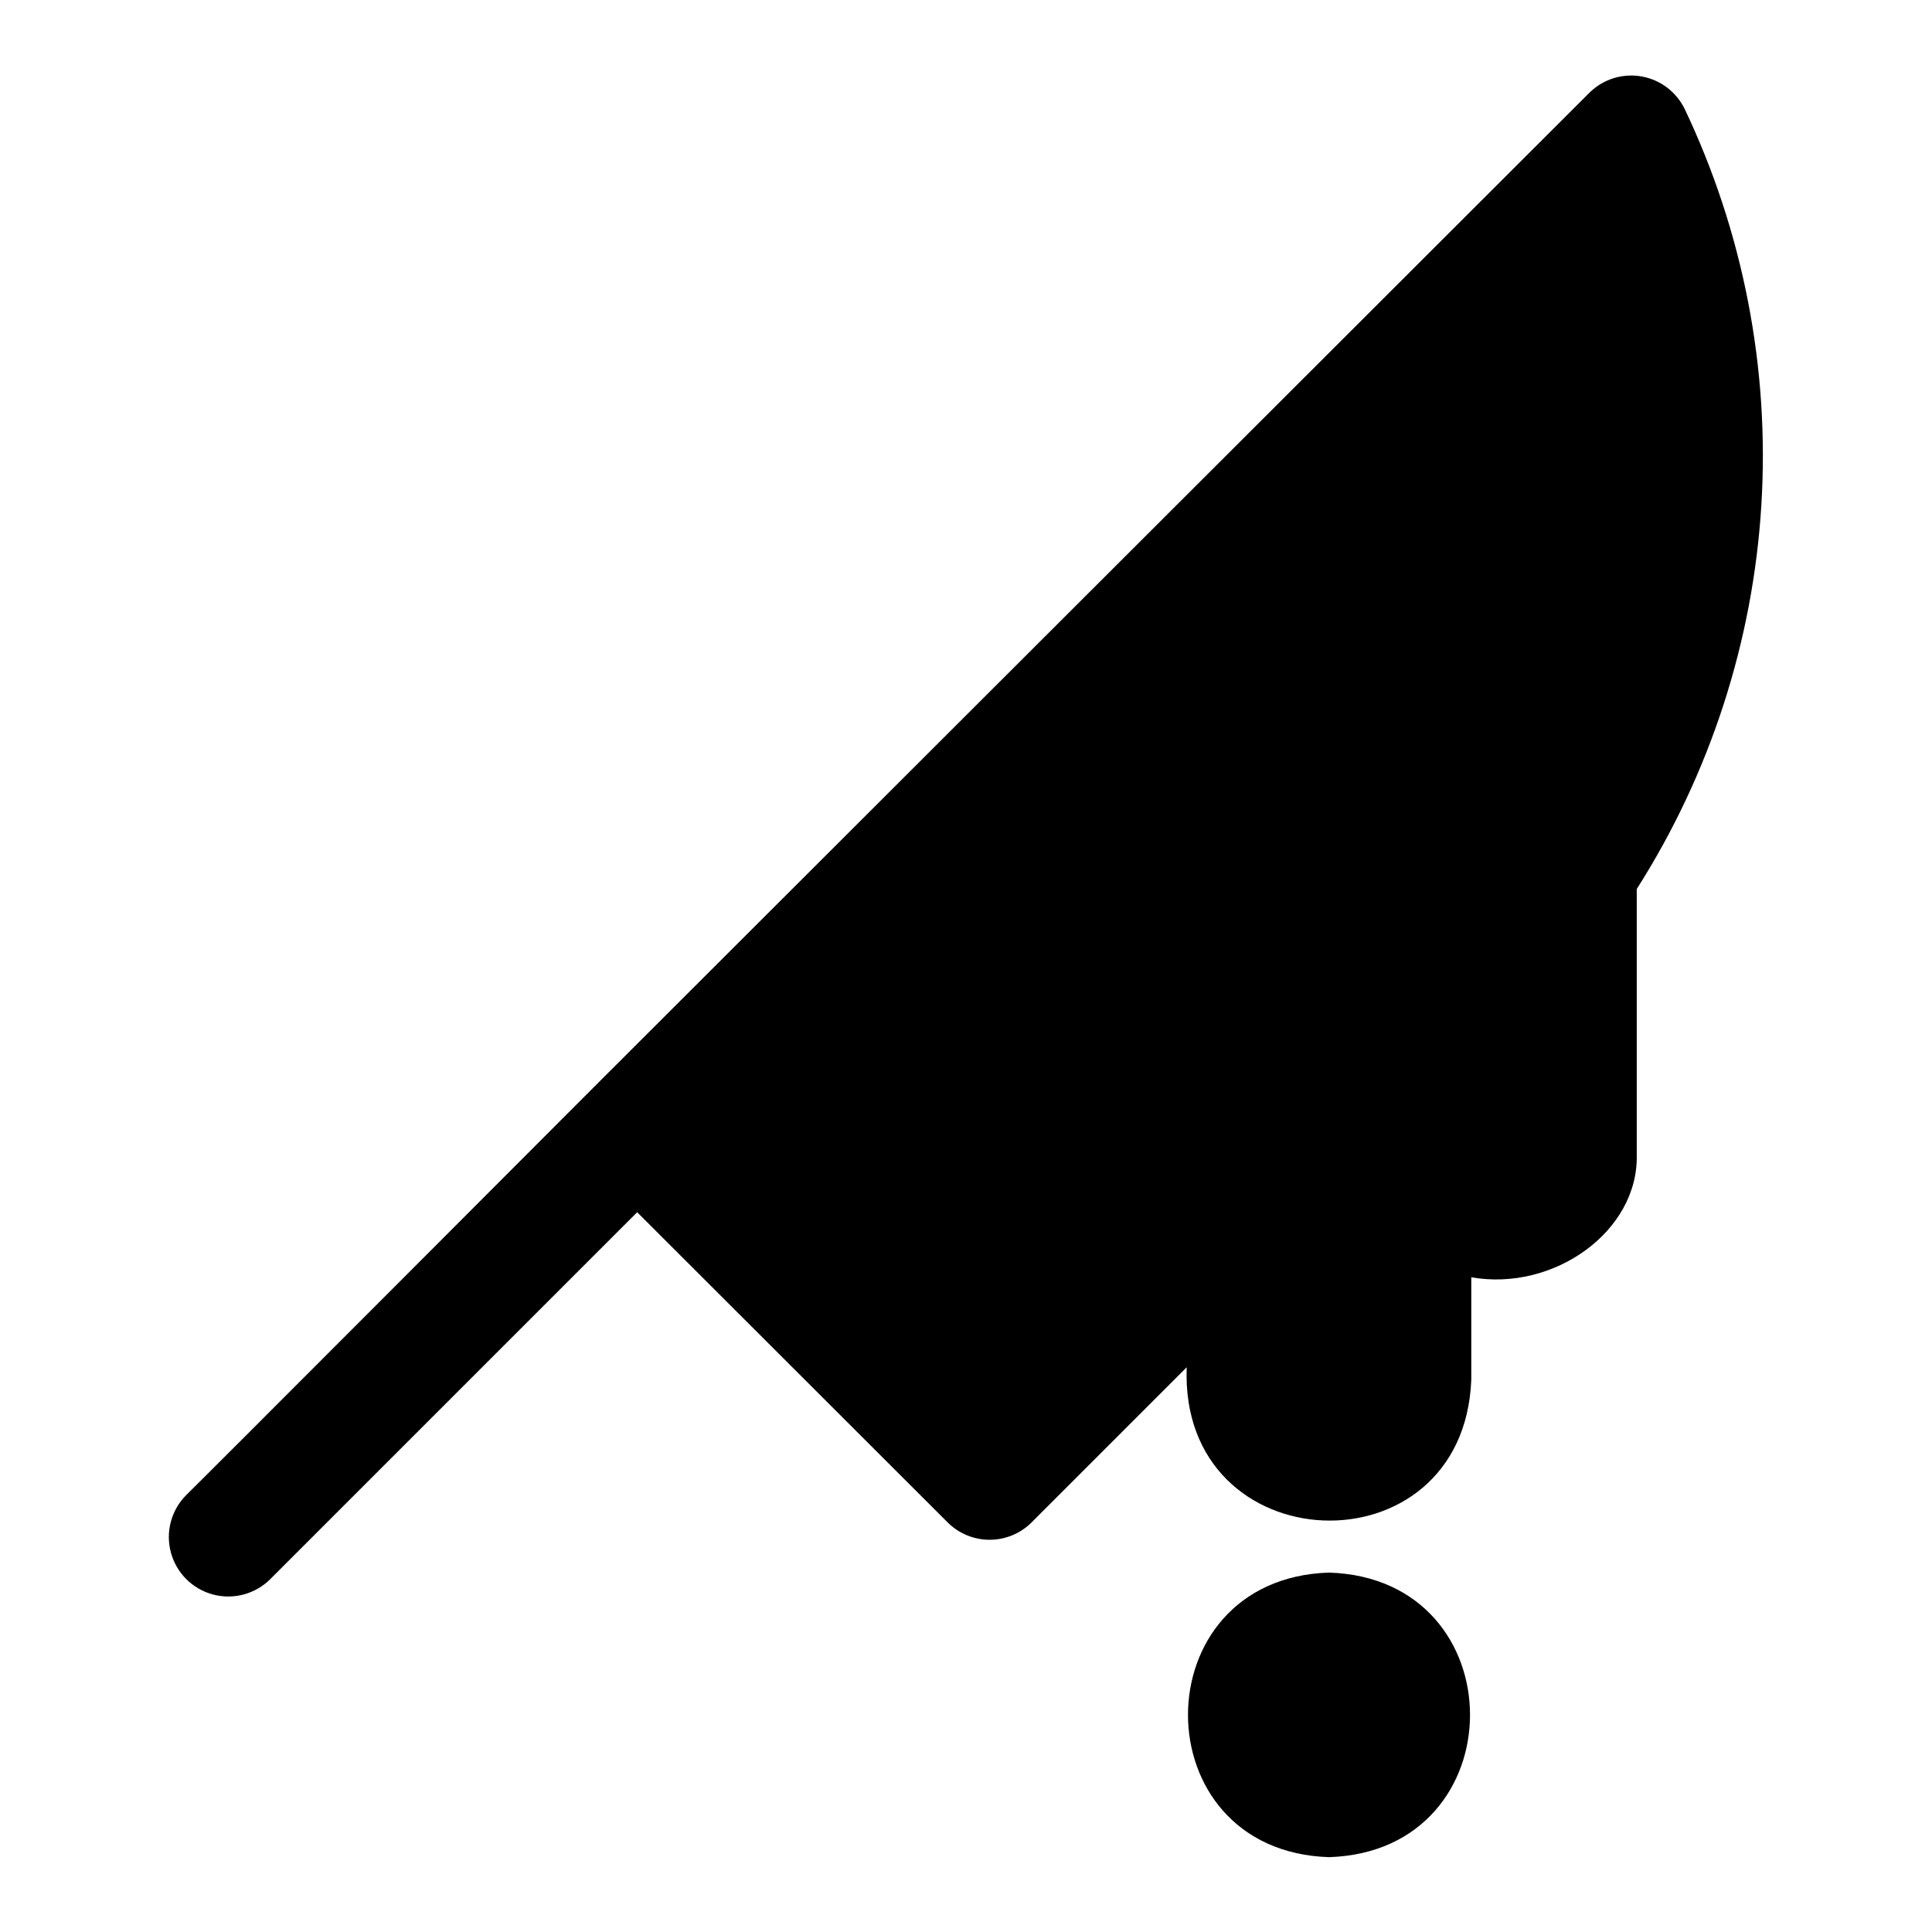
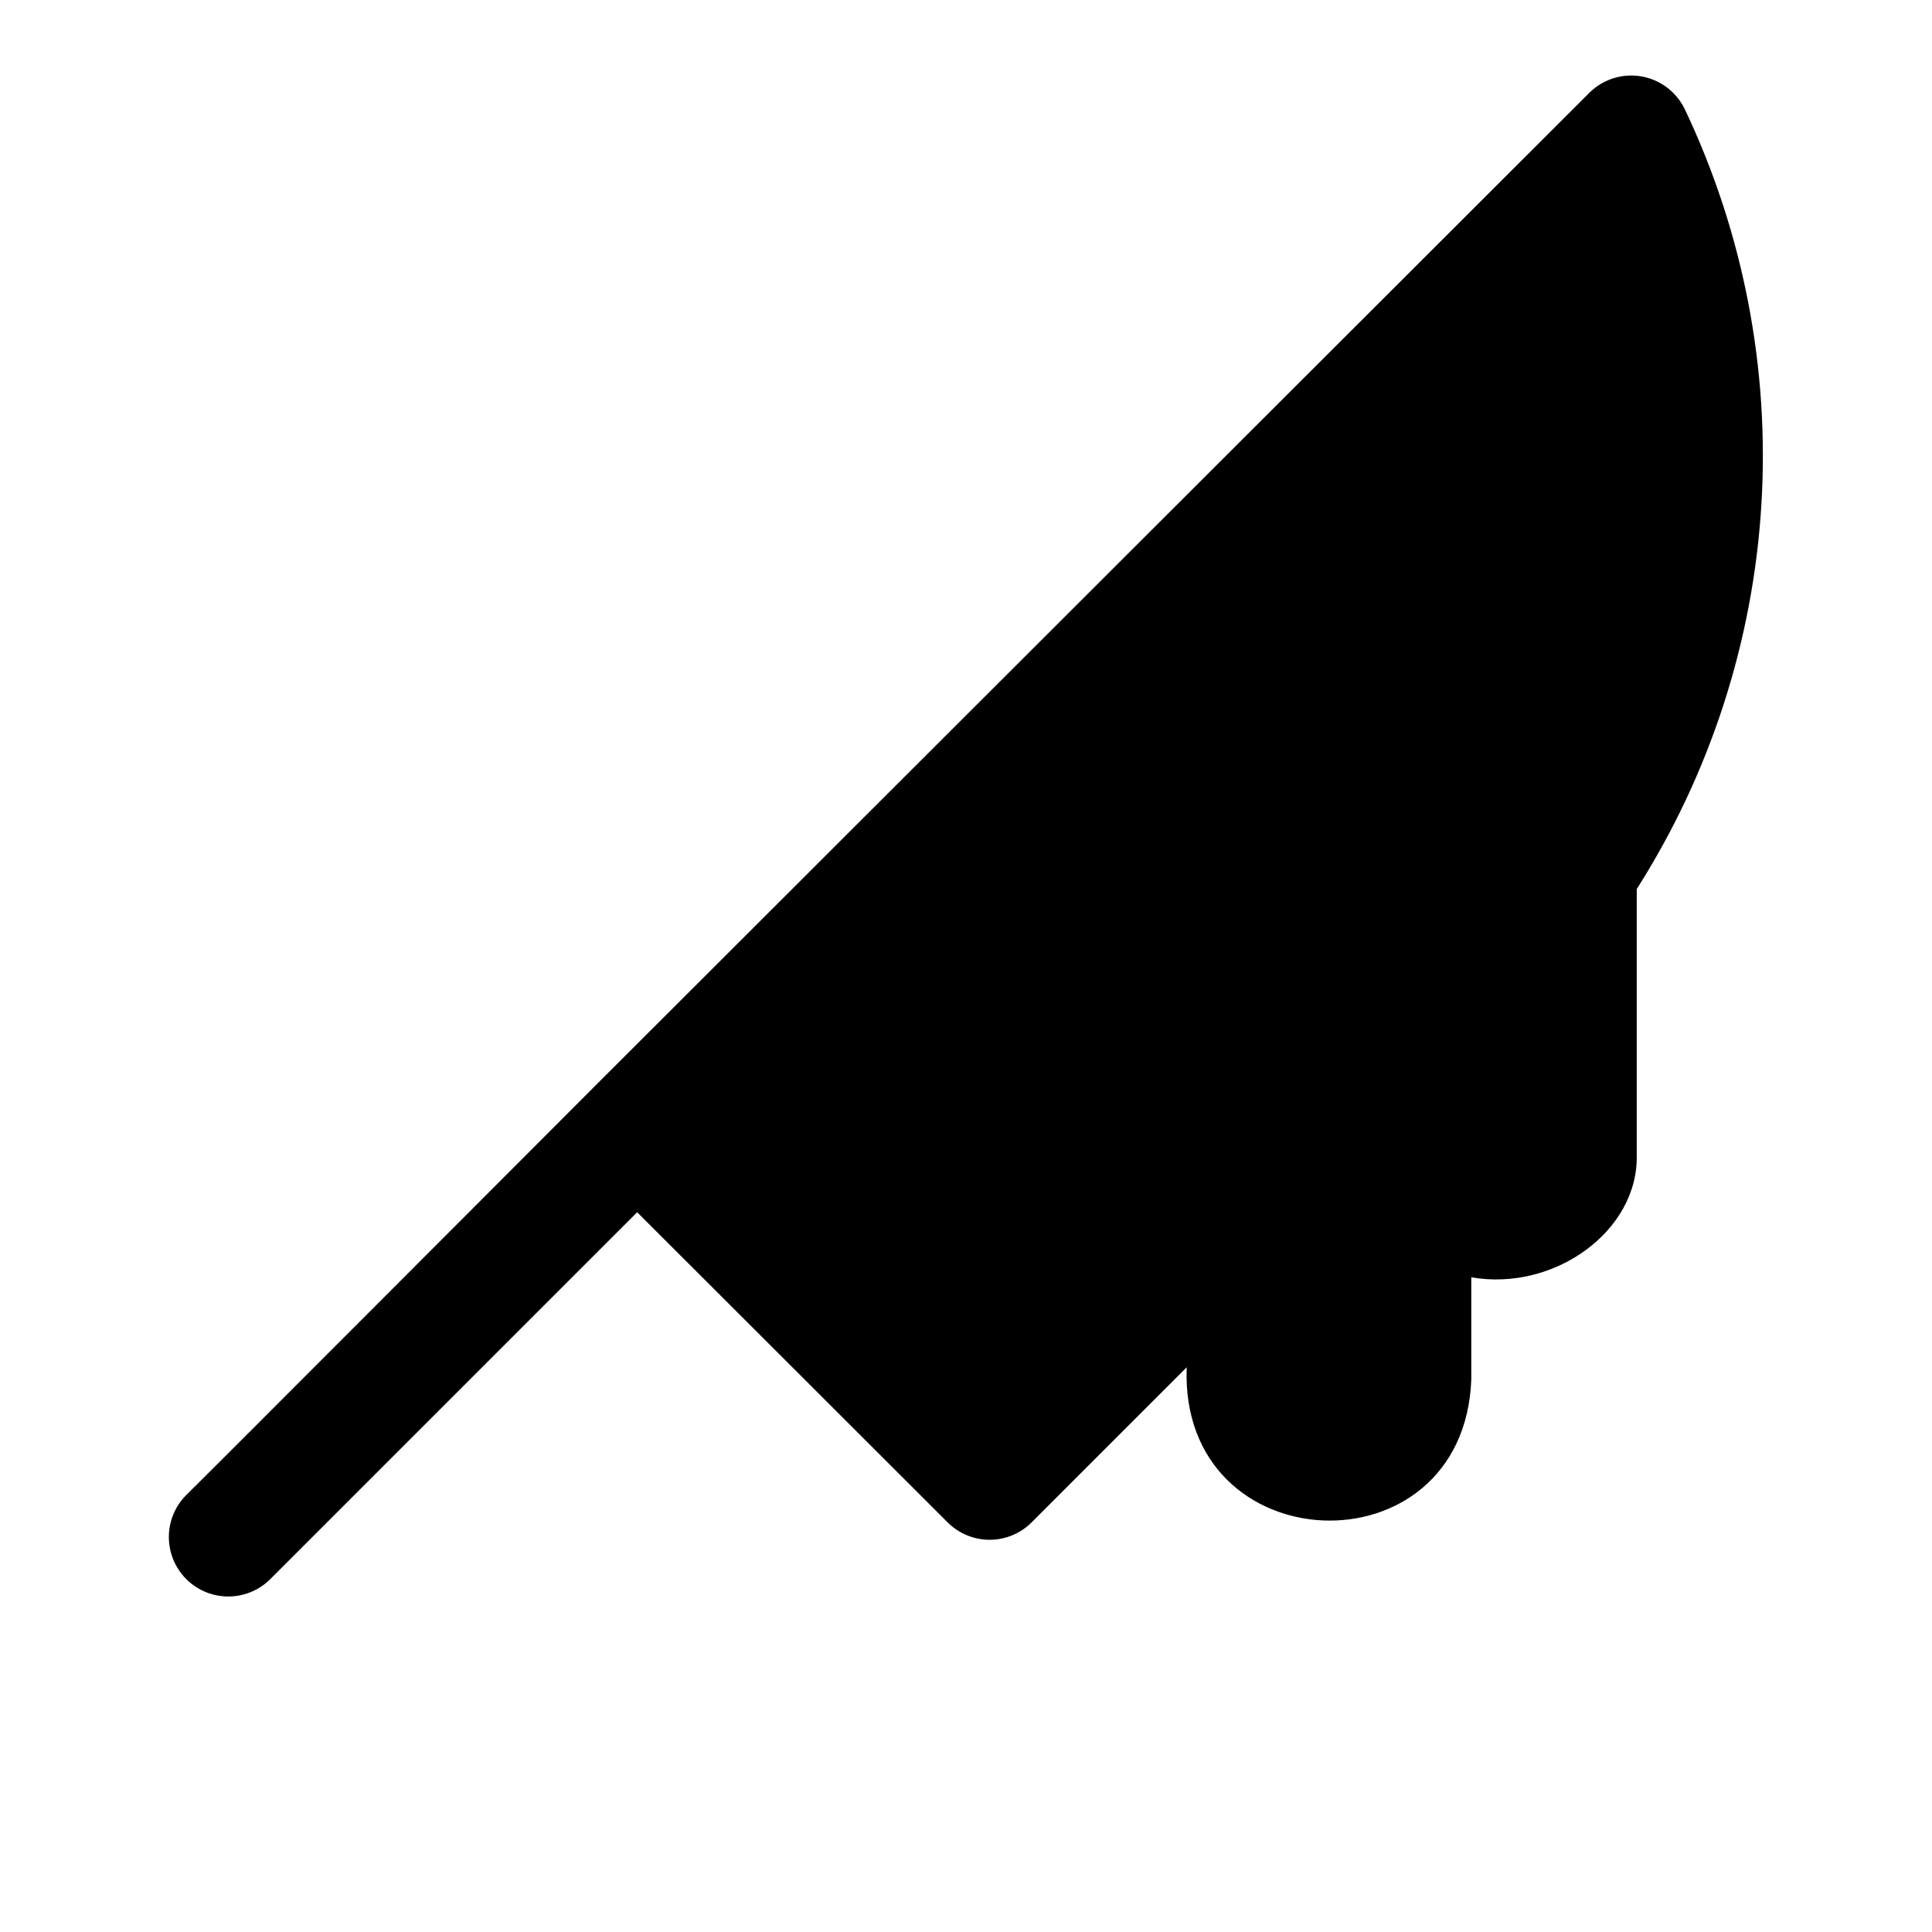
<svg xmlns="http://www.w3.org/2000/svg" fill="#000000" width="800px" height="800px" version="1.1" viewBox="144 144 512 512">
  <g>
    <path d="m590.42 172.81c-2.227-4.523-6.484-7.711-11.453-8.566-4.969-0.855-10.047 0.719-13.656 4.234l-263.32 263.01s-108.48 108.71-108.63 108.71c-3.981 3.981-5.535 9.781-4.078 15.215 1.457 5.438 5.703 9.684 11.137 11.141 5.438 1.457 11.238-0.098 15.219-4.078l97.219-97.219 82.262 82.184c2.953 2.957 6.961 4.617 11.141 4.617 4.176 0 8.184-1.66 11.137-4.617l41.094-41.094c-2.047 52.035 73.367 55.105 75.414 3.305v-27.156c21.883 3.856 44.32-12.203 43.848-32.434v-70.453c19.445-30.578 30.809-65.594 33.023-101.76 2.219-36.172-4.785-72.312-20.352-105.04z" />
-     <path d="m496.2 560.75c-49.828 1.574-49.828 73.84 0 75.414 49.828-1.574 49.828-73.84 0-75.414z" />
  </g>
</svg>